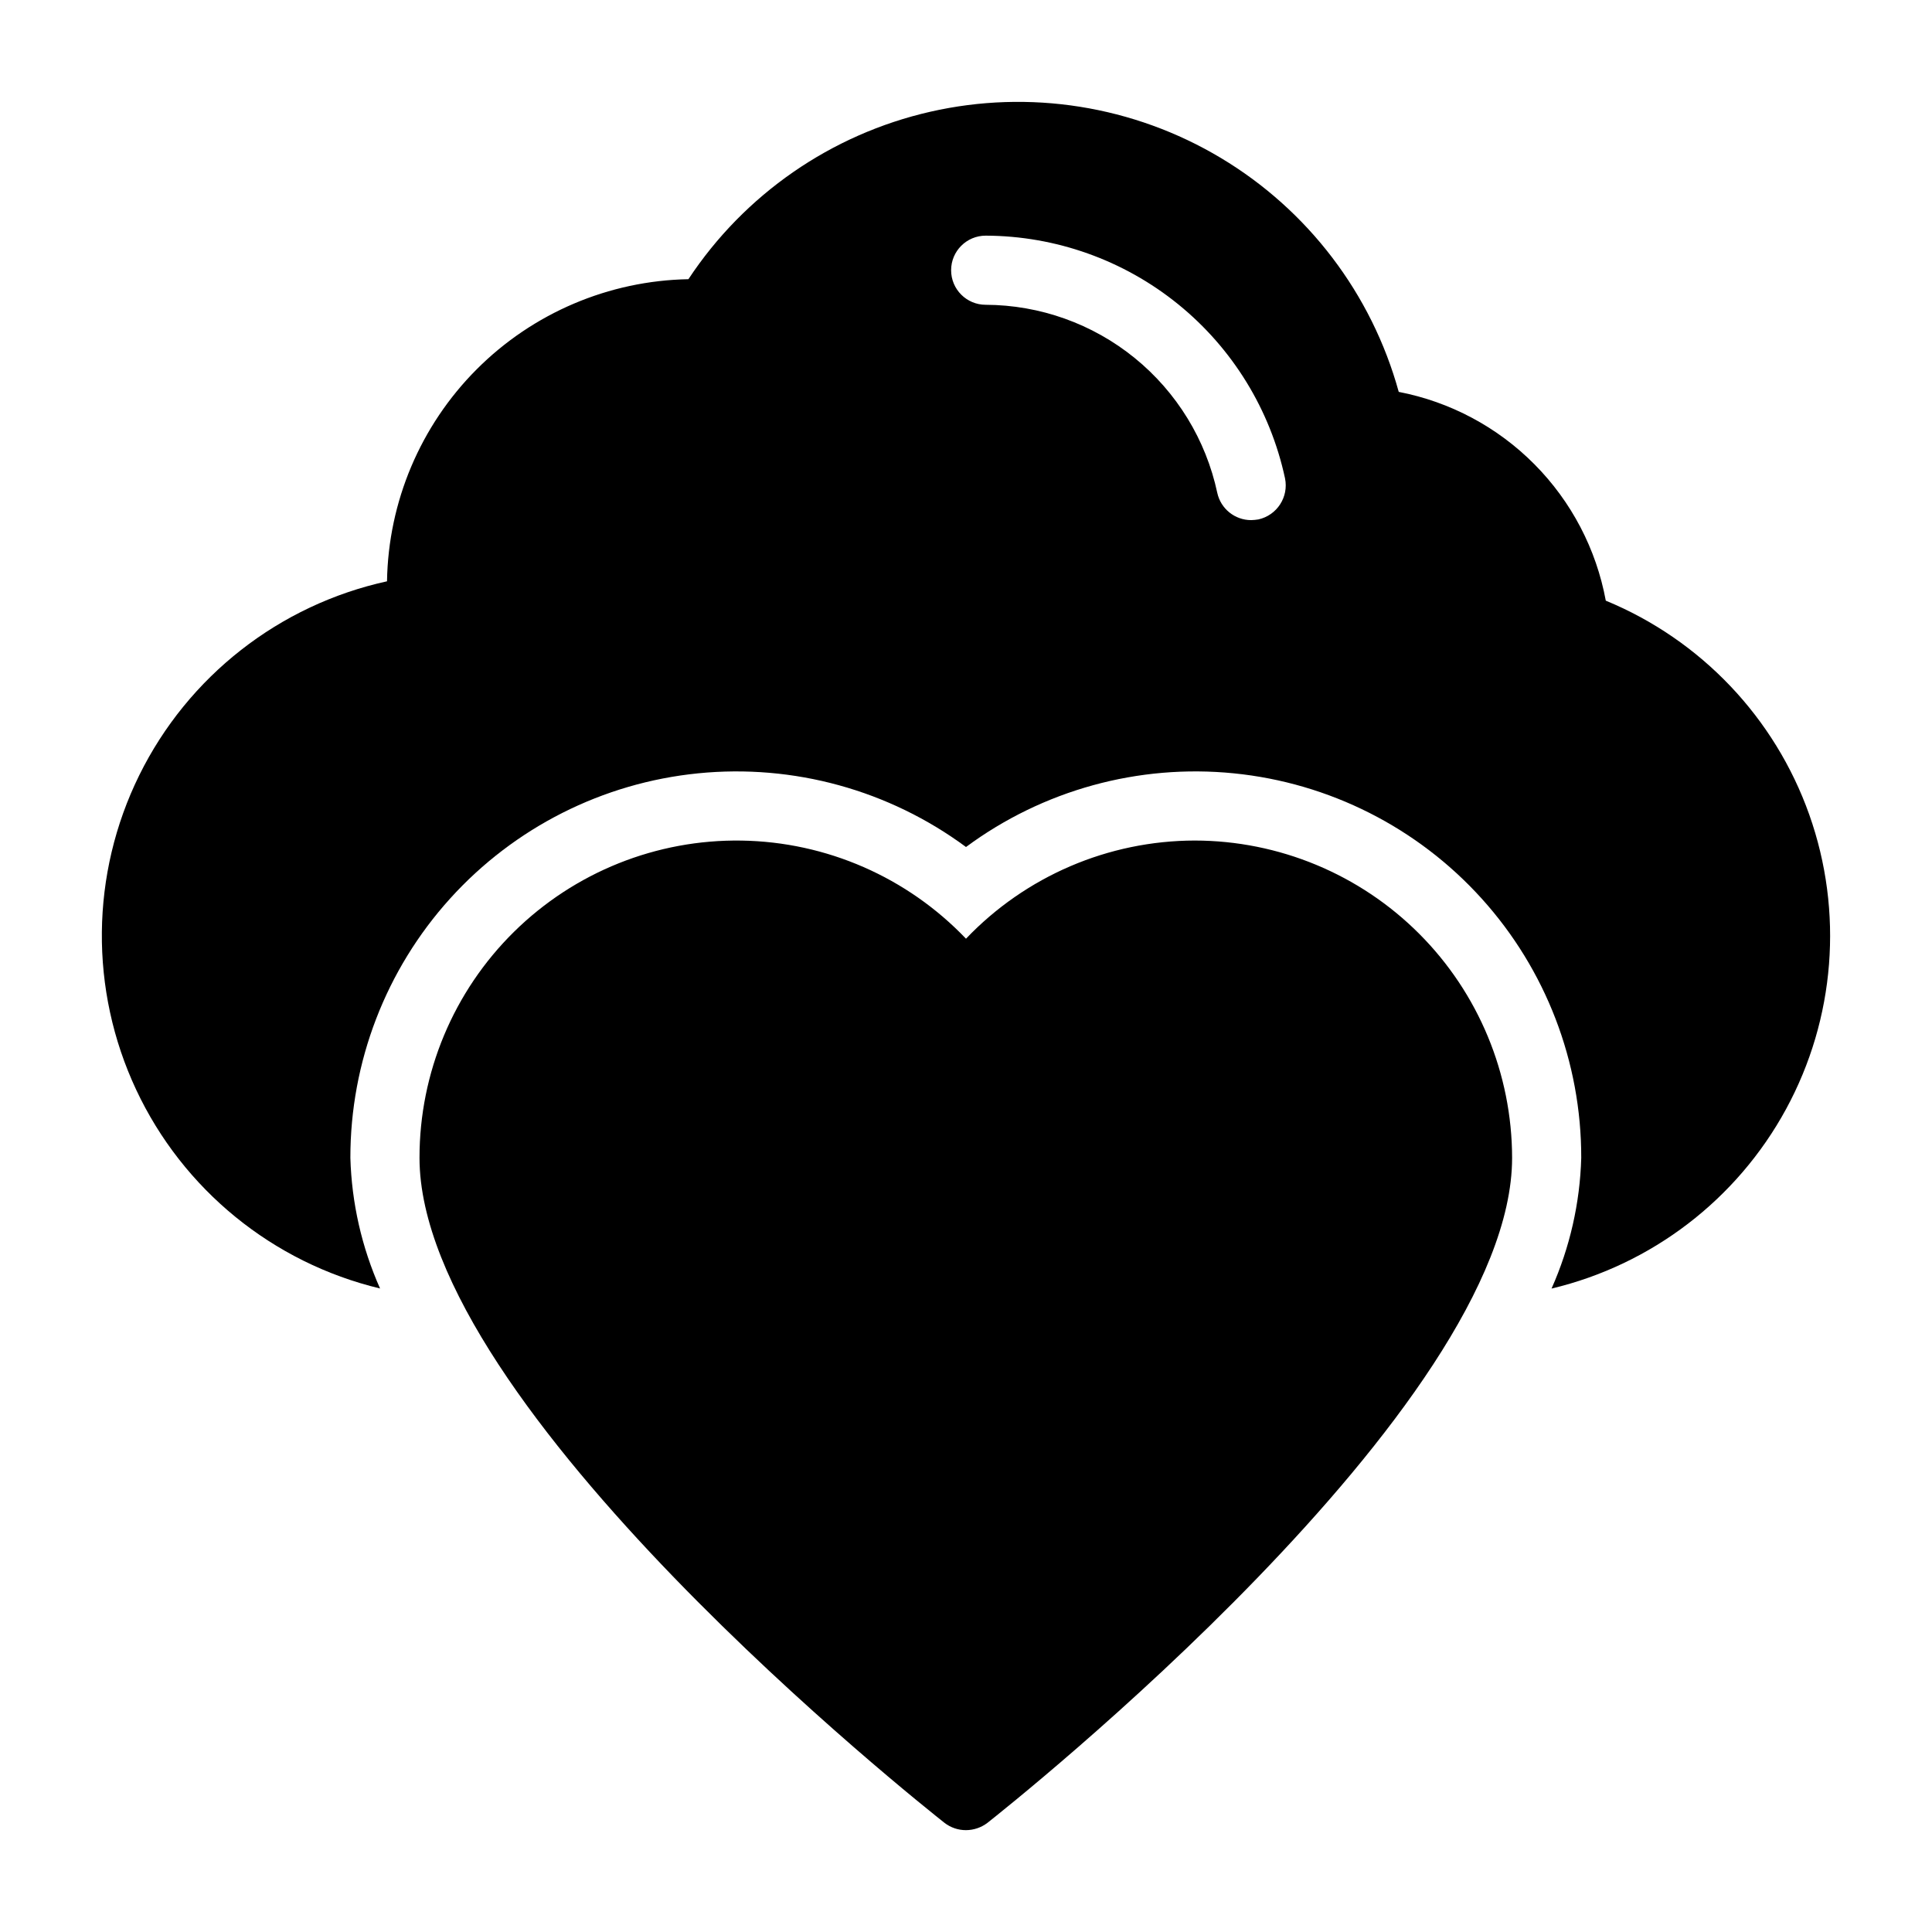
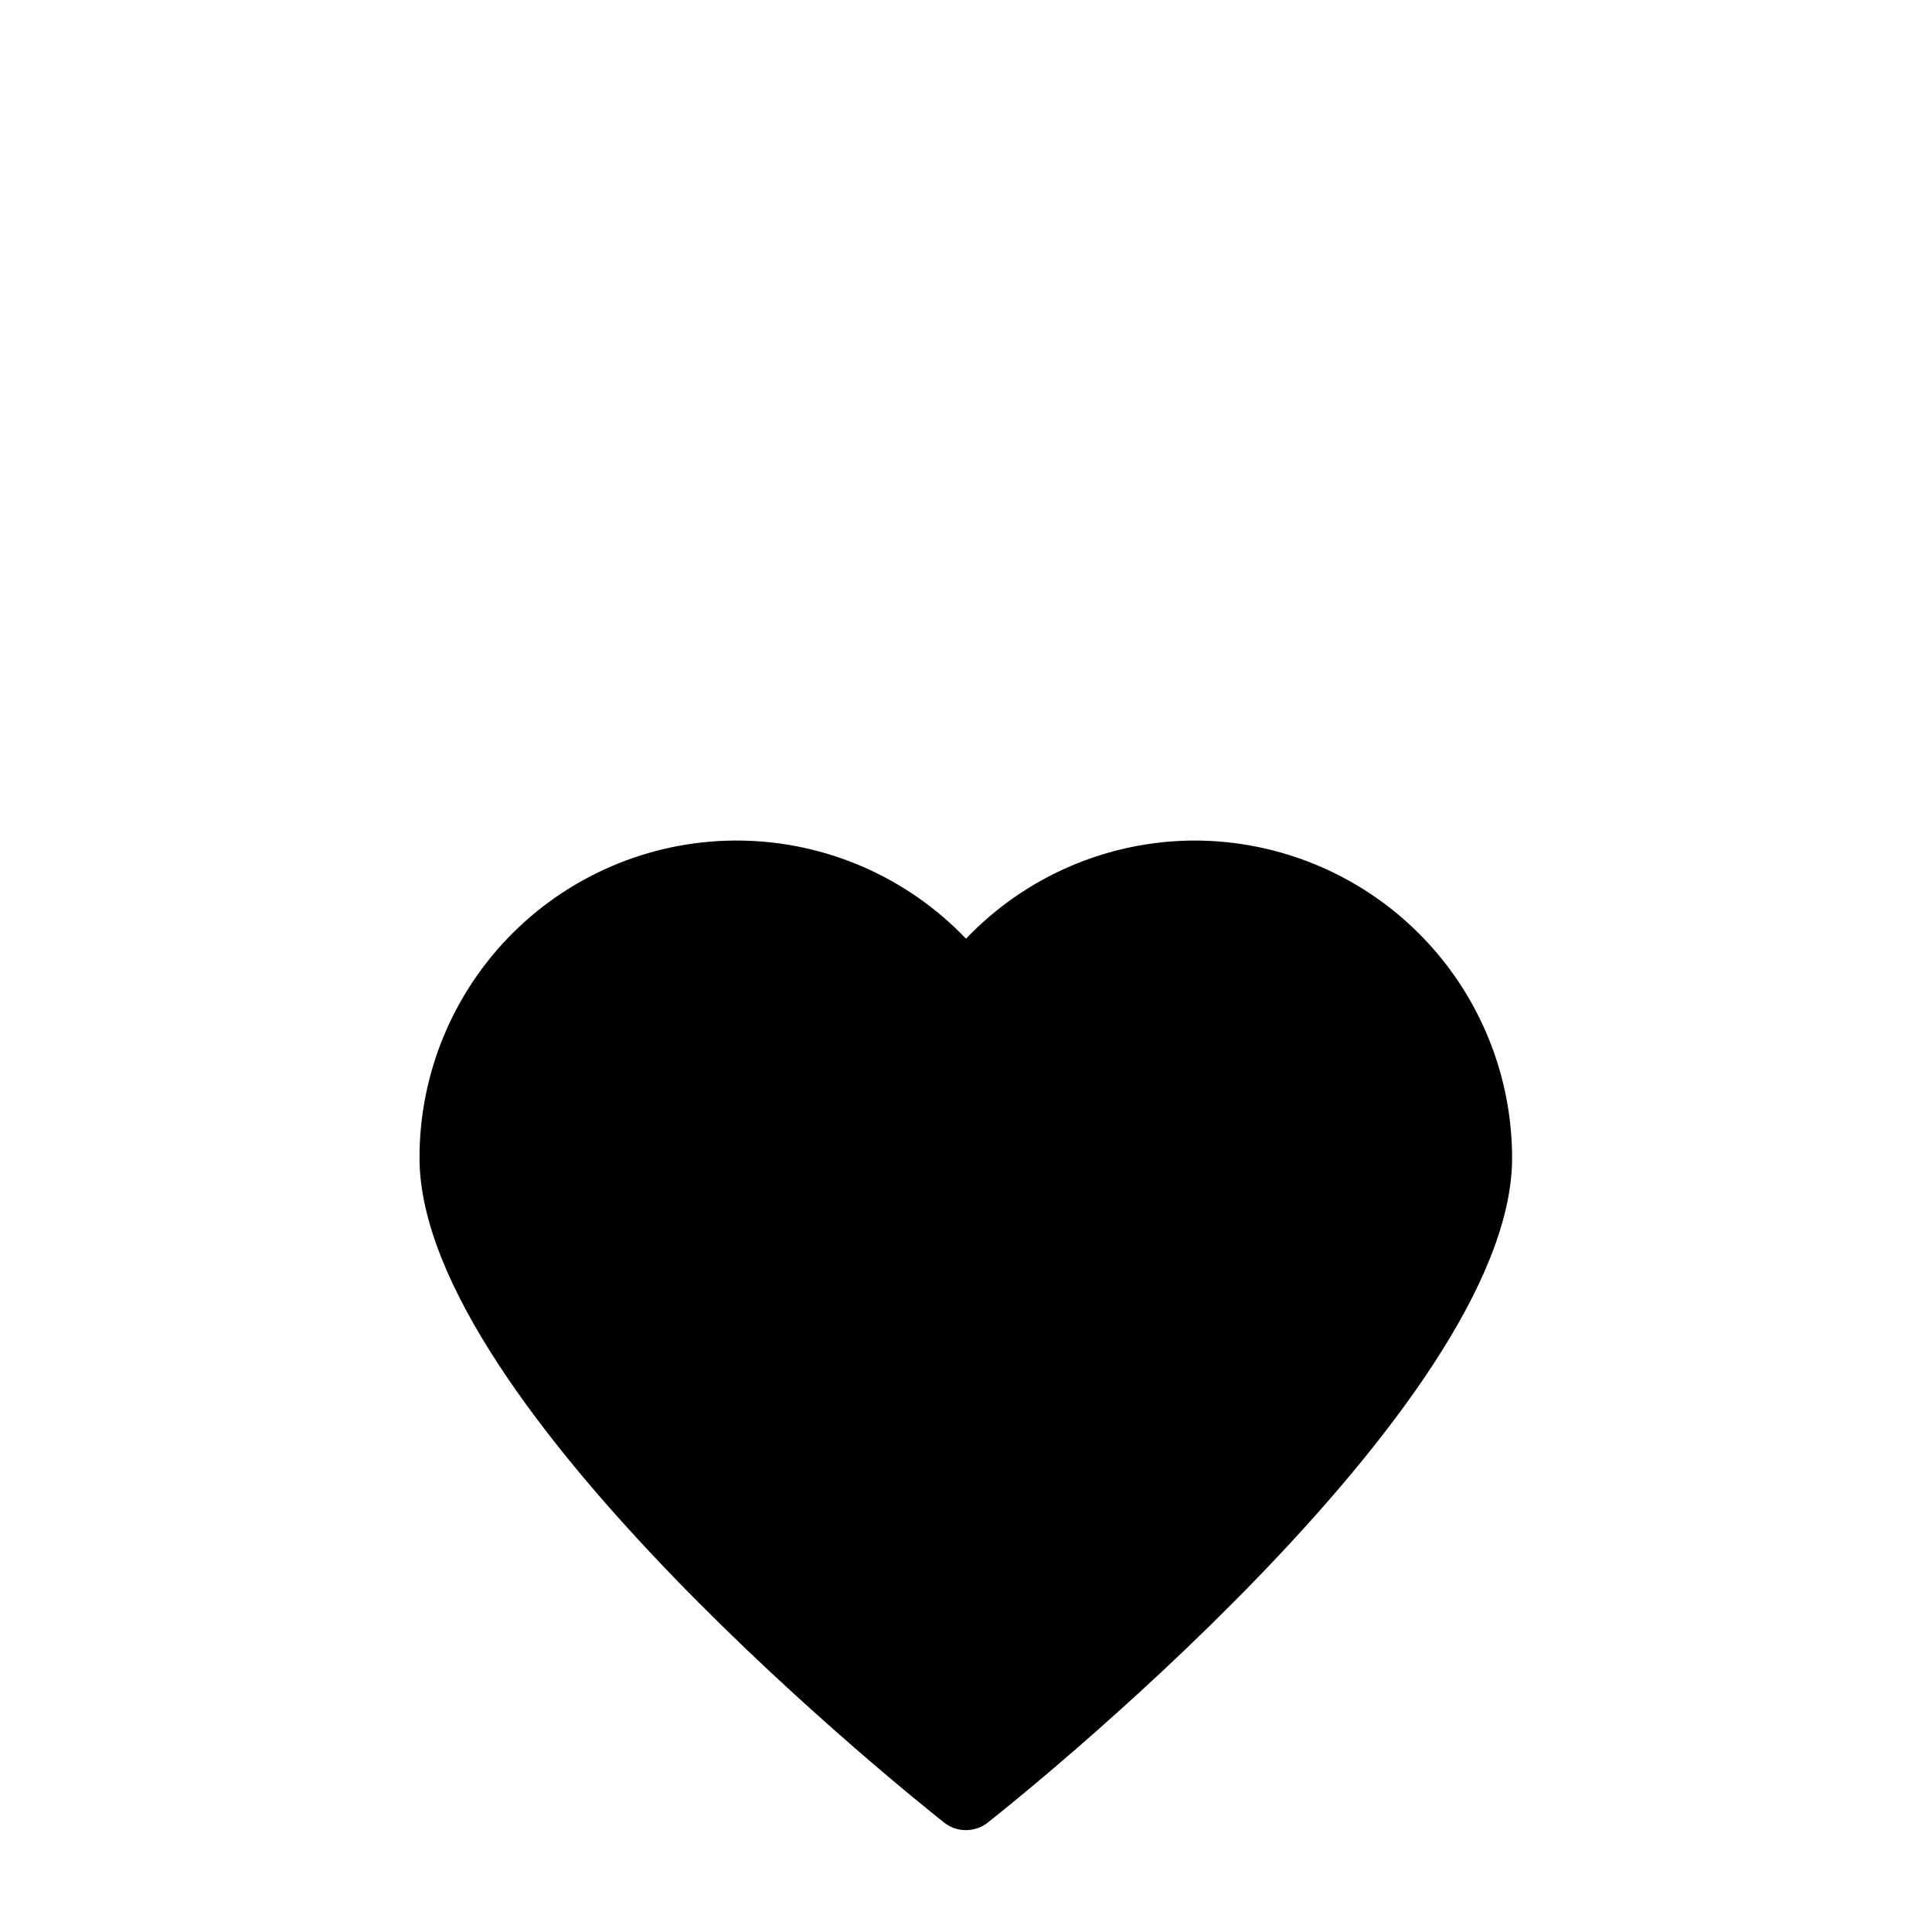
<svg xmlns="http://www.w3.org/2000/svg" fill="#000000" width="800px" height="800px" version="1.1" viewBox="144 144 512 512">
  <g>
-     <path d="m569.55 303.18c-2.523-13.668-9.109-26.262-18.898-36.129-9.789-9.871-22.324-16.562-35.973-19.199-7.16-25.977-24.062-48.195-47.195-62.023-23.129-13.828-50.699-18.203-76.973-12.211-26.273 5.992-49.223 21.887-64.074 44.371-21.094 0.387-41.215 8.953-56.117 23.887-14.902 14.938-23.422 35.078-23.758 56.176-28.559 6.254-52.719 25.164-65.652 51.383-12.934 26.215-13.234 56.895-0.82 83.363 12.414 26.465 36.199 45.848 64.629 52.664-4.859-10.918-7.531-22.68-7.867-34.621-0.02-25.395 9.402-49.887 26.434-68.719 17.031-18.832 40.457-30.66 65.723-33.184 25.266-2.523 50.566 4.434 70.988 19.527 20.41-15.094 45.707-22.051 70.965-19.527 25.258 2.527 48.676 14.355 65.695 33.191 17.02 18.832 26.426 43.324 26.387 68.711-0.332 11.949-3.008 23.723-7.871 34.645 26.527-6.316 49.121-23.609 62.152-47.566 13.027-23.953 15.262-52.316 6.152-78.02-9.113-25.699-28.719-46.32-53.926-56.719zm-92.062-21.527c-0.633 0.105-1.277 0.168-1.922 0.184-4.32 0-8.059-3.012-8.977-7.234-3.008-14.066-10.734-26.676-21.898-35.742-11.164-9.066-25.094-14.035-39.477-14.09-5.059 0-9.16-4.102-9.16-9.16 0-5.059 4.102-9.16 9.16-9.16 18.574 0.062 36.57 6.473 51 18.168 14.43 11.699 24.426 27.977 28.328 46.137 1.02 4.949-2.121 9.801-7.055 10.898z" />
    <path d="m460.64 366.75c-22.918 0.035-44.824 9.434-60.641 26.016-15.551-16.289-36.988-25.66-59.504-26.004s-44.23 8.363-60.27 24.168c-16.043 15.809-25.066 37.391-25.051 59.91 0 66.047 133.46 171.75 139.14 176.24 1.625 1.254 3.625 1.934 5.68 1.926 2.051-0.008 4.043-0.684 5.68-1.926 5.68-4.488 139.05-110.2 139.05-176.24-0.031-22.293-8.902-43.664-24.664-59.426-15.766-15.762-37.137-24.633-59.426-24.664z" />
  </g>
</svg>